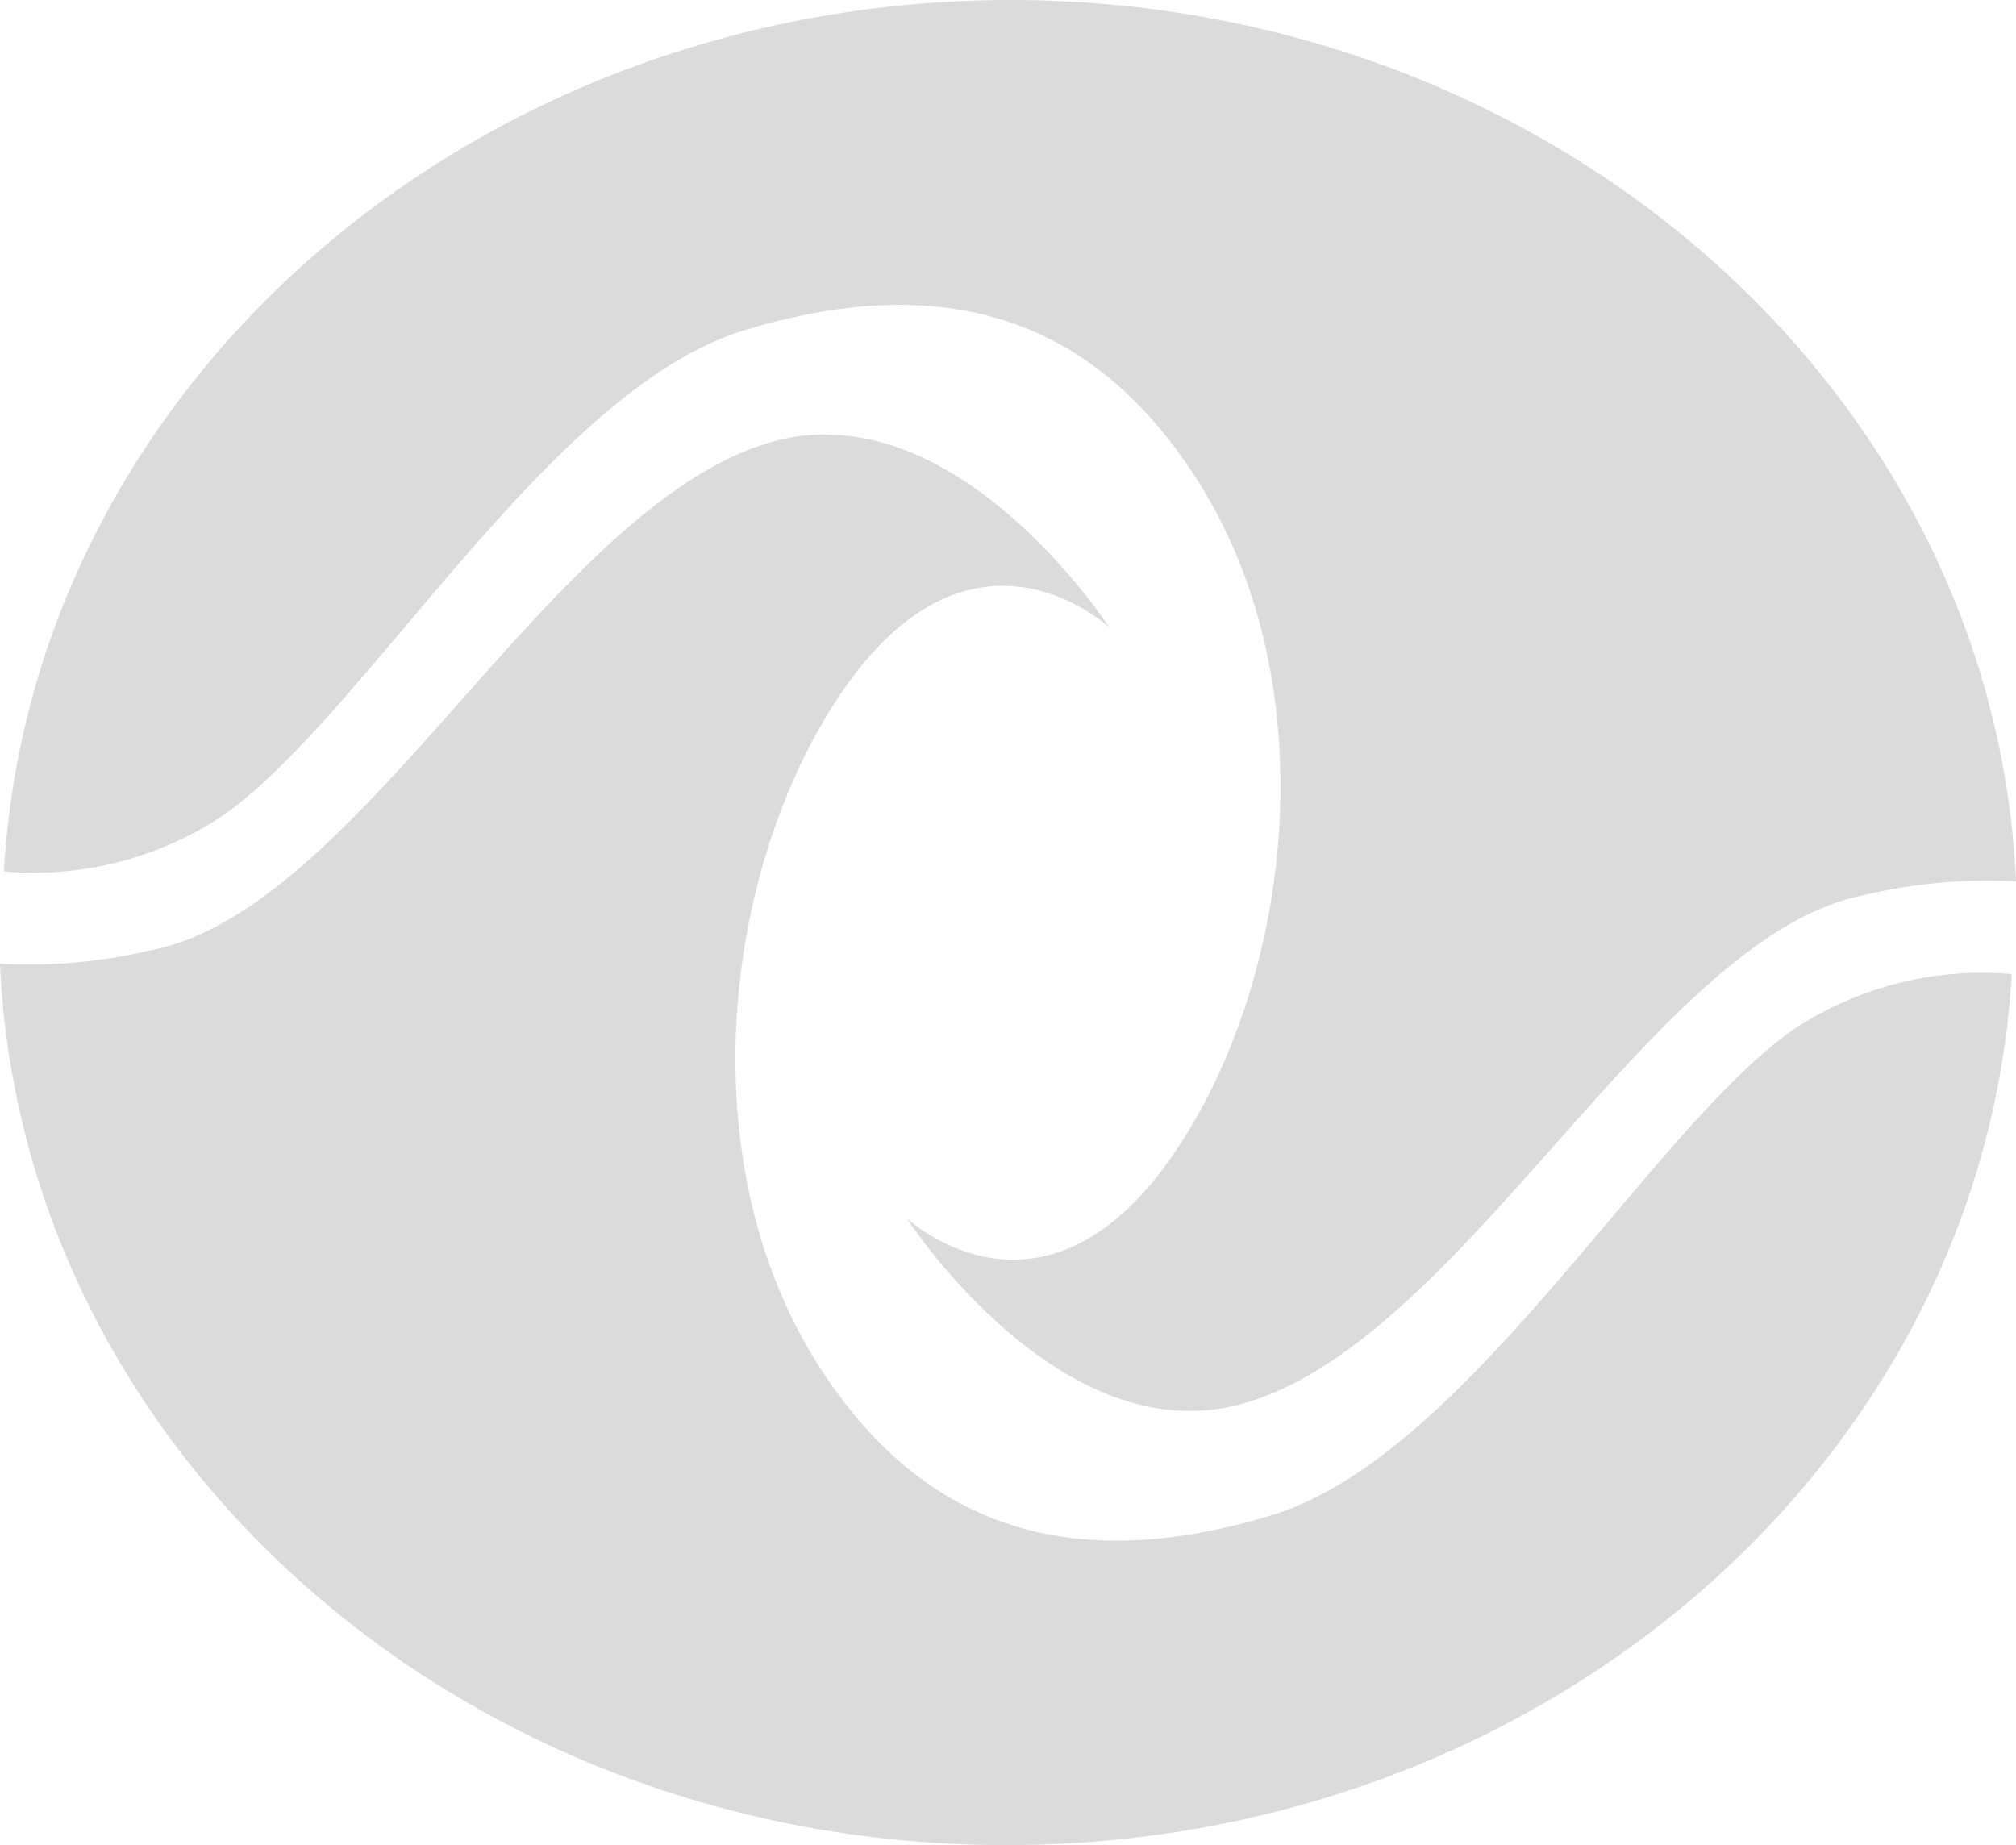
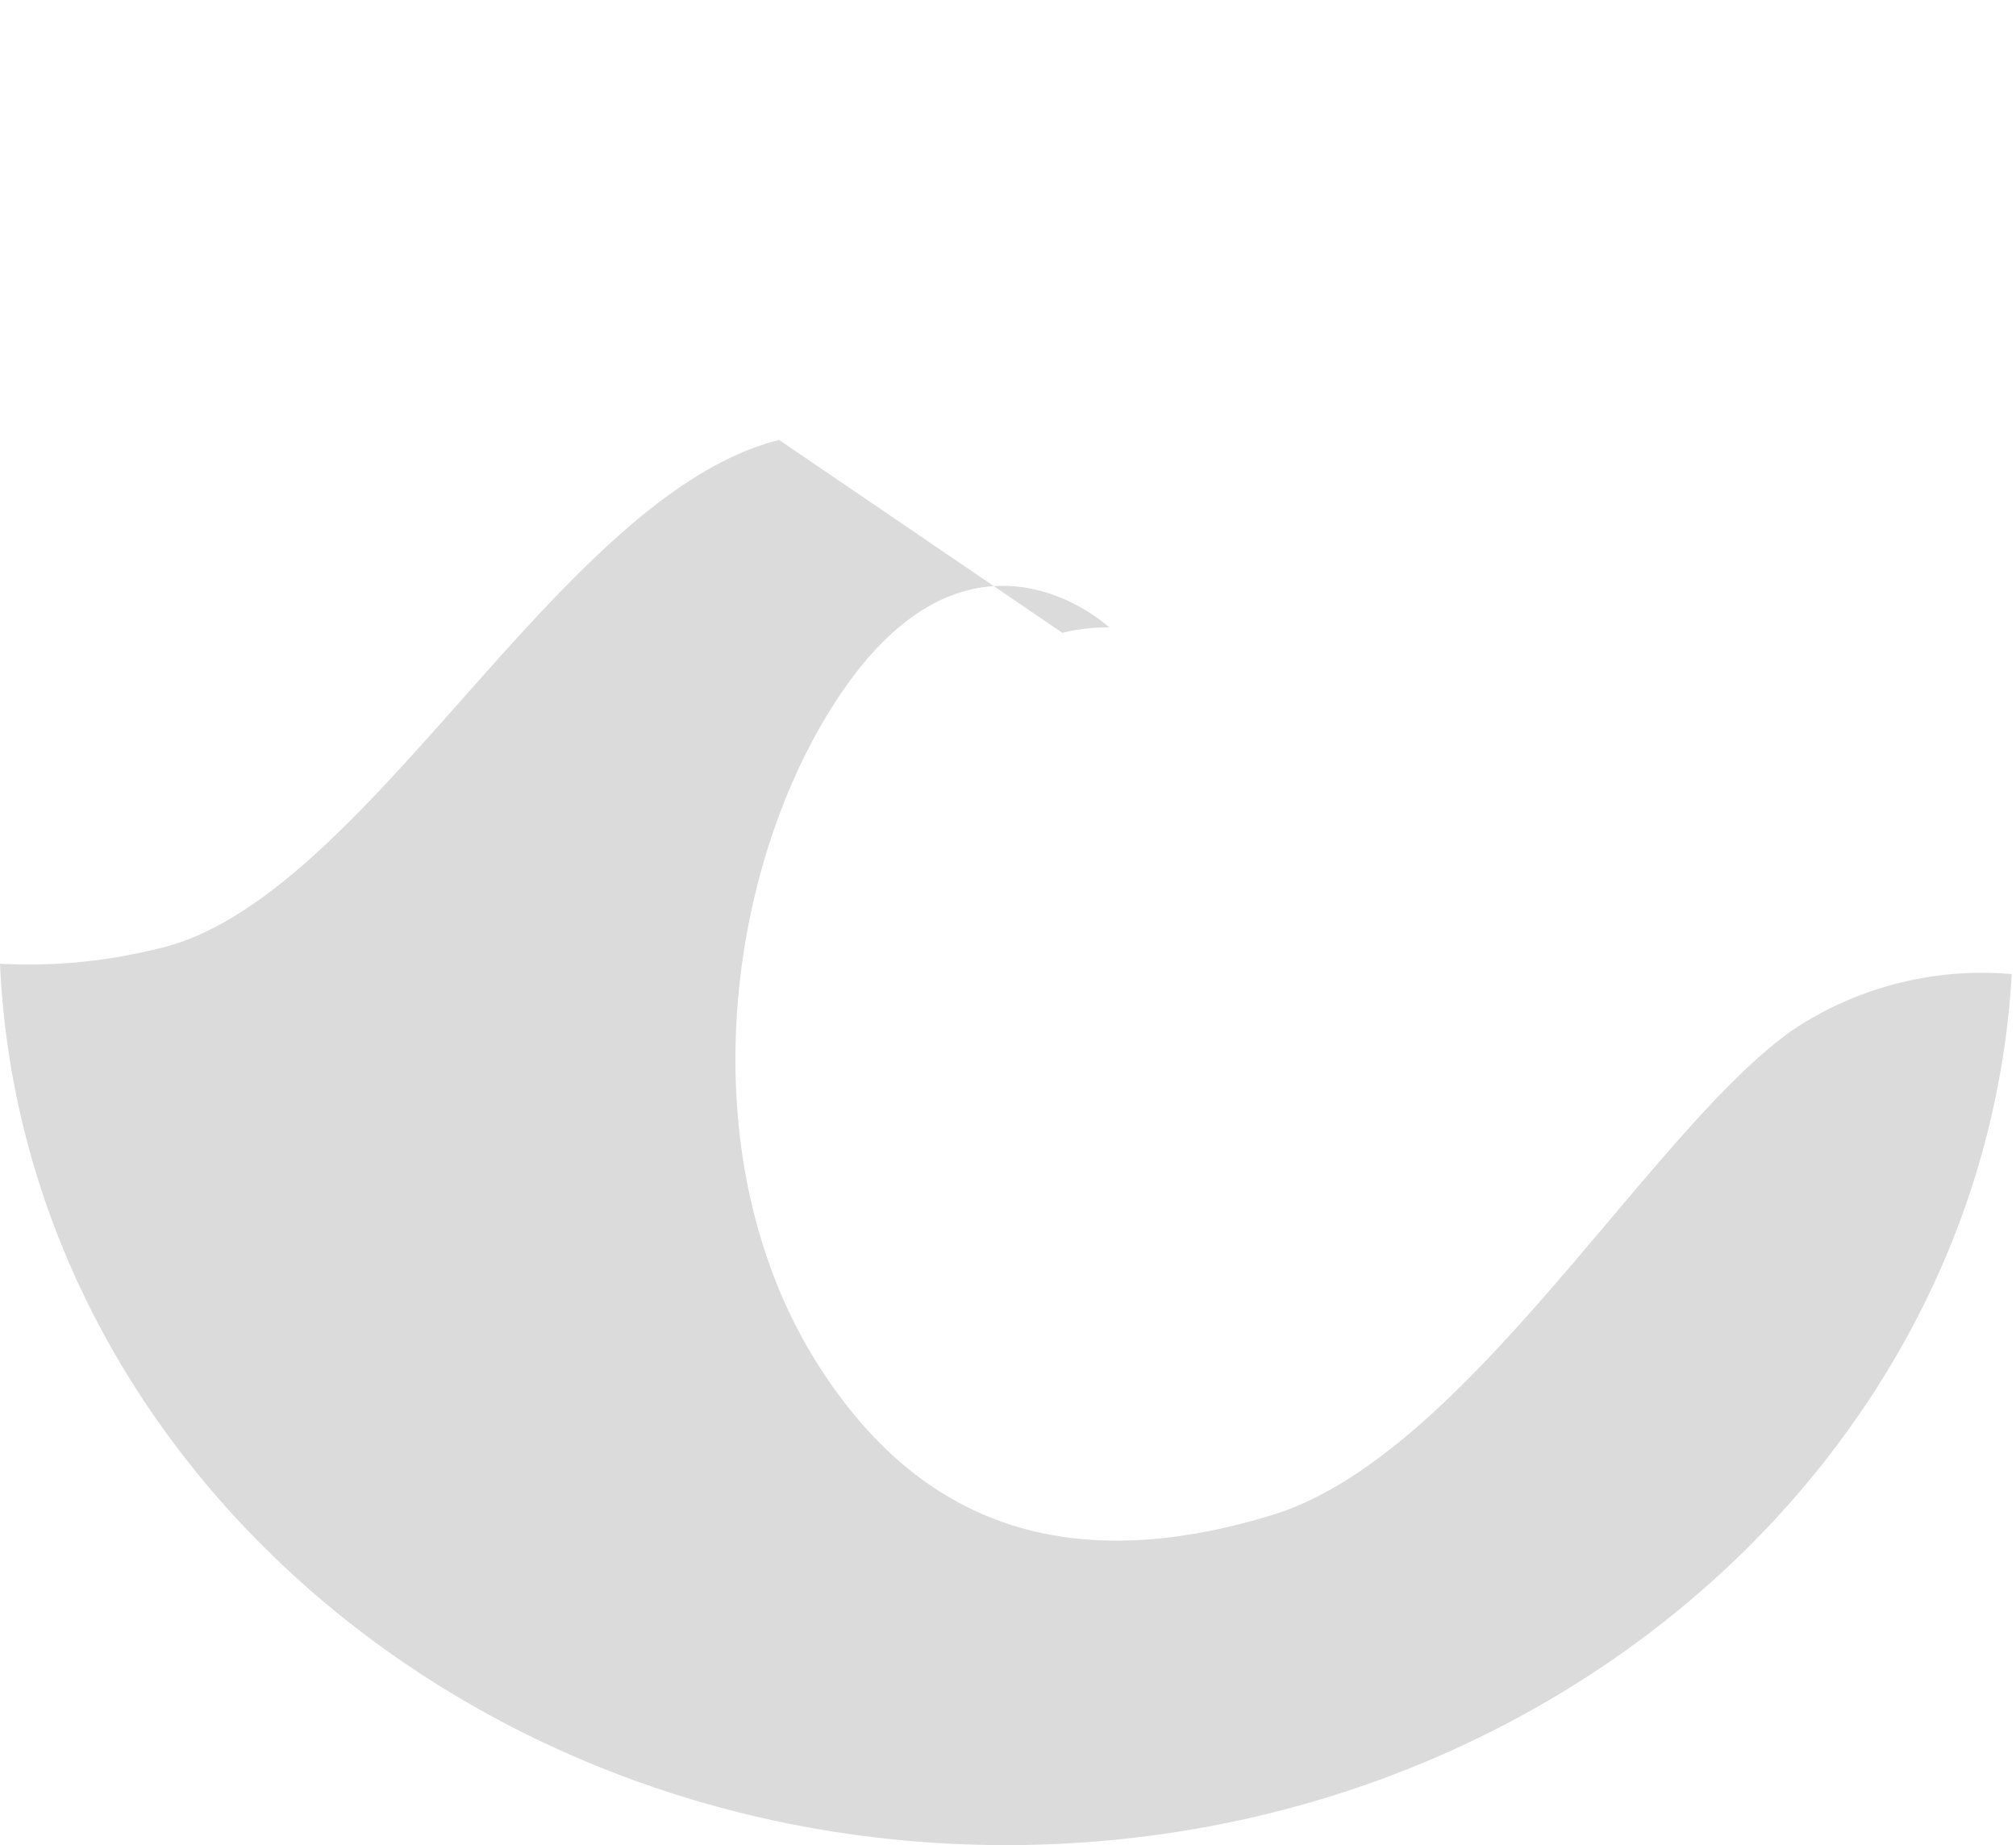
<svg xmlns="http://www.w3.org/2000/svg" width="100.913" height="92.362" viewBox="0 0 100.913 92.362">
  <g id="Grupo_21" data-name="Grupo 21" transform="translate(-337.804 -3204)">
-     <path id="Trazado_63" data-name="Trazado 63" d="M275.233,43.621a17.1,17.1,0,0,0,10.9-2.755c7.179-4.977,16.336-21.313,26.113-24.317,11.039-3.378,17.935.2,22.522,7.164,6.879,10.452,4.924,25.455-1,34.076-6.575,9.563-13.352,3.182-13.352,3.182s7.519,11.625,16.531,9.368c11.164-2.791,20.727-23.322,31.286-25.508a26.732,26.732,0,0,1,7.716-.711C374.847,19.589,352.734,0,325.591,0c-26.966.036-48.972,19.34-50.359,43.622" transform="translate(62.768 3204)" fill="#dbdbdb" />
-     <path id="Trazado_64" data-name="Trazado 64" d="M313.942,32.691c-11.163,2.791-20.727,23.322-31.286,25.508a26.687,26.687,0,0,1-7.716.711c1.1,24.53,23.215,44.119,50.358,44.119,26.948,0,48.954-19.3,50.341-43.6a17.1,17.1,0,0,0-10.9,2.755c-7.164,4.977-16.336,21.313-26.1,24.317-11.039,3.378-17.936-.2-22.522-7.164-6.879-10.452-4.924-25.455,1-34.076,6.575-9.563,13.352-3.182,13.352-3.182s-6.257-9.652-14.185-9.652a8.965,8.965,0,0,0-2.348.268" transform="translate(62.864 3193.332)" fill="#dbdbdb" />
+     <path id="Trazado_64" data-name="Trazado 64" d="M313.942,32.691c-11.163,2.791-20.727,23.322-31.286,25.508a26.687,26.687,0,0,1-7.716.711c1.1,24.53,23.215,44.119,50.358,44.119,26.948,0,48.954-19.3,50.341-43.6a17.1,17.1,0,0,0-10.9,2.755c-7.164,4.977-16.336,21.313-26.1,24.317-11.039,3.378-17.936-.2-22.522-7.164-6.879-10.452-4.924-25.455,1-34.076,6.575-9.563,13.352-3.182,13.352-3.182a8.965,8.965,0,0,0-2.348.268" transform="translate(62.864 3193.332)" fill="#dbdbdb" />
  </g>
</svg>